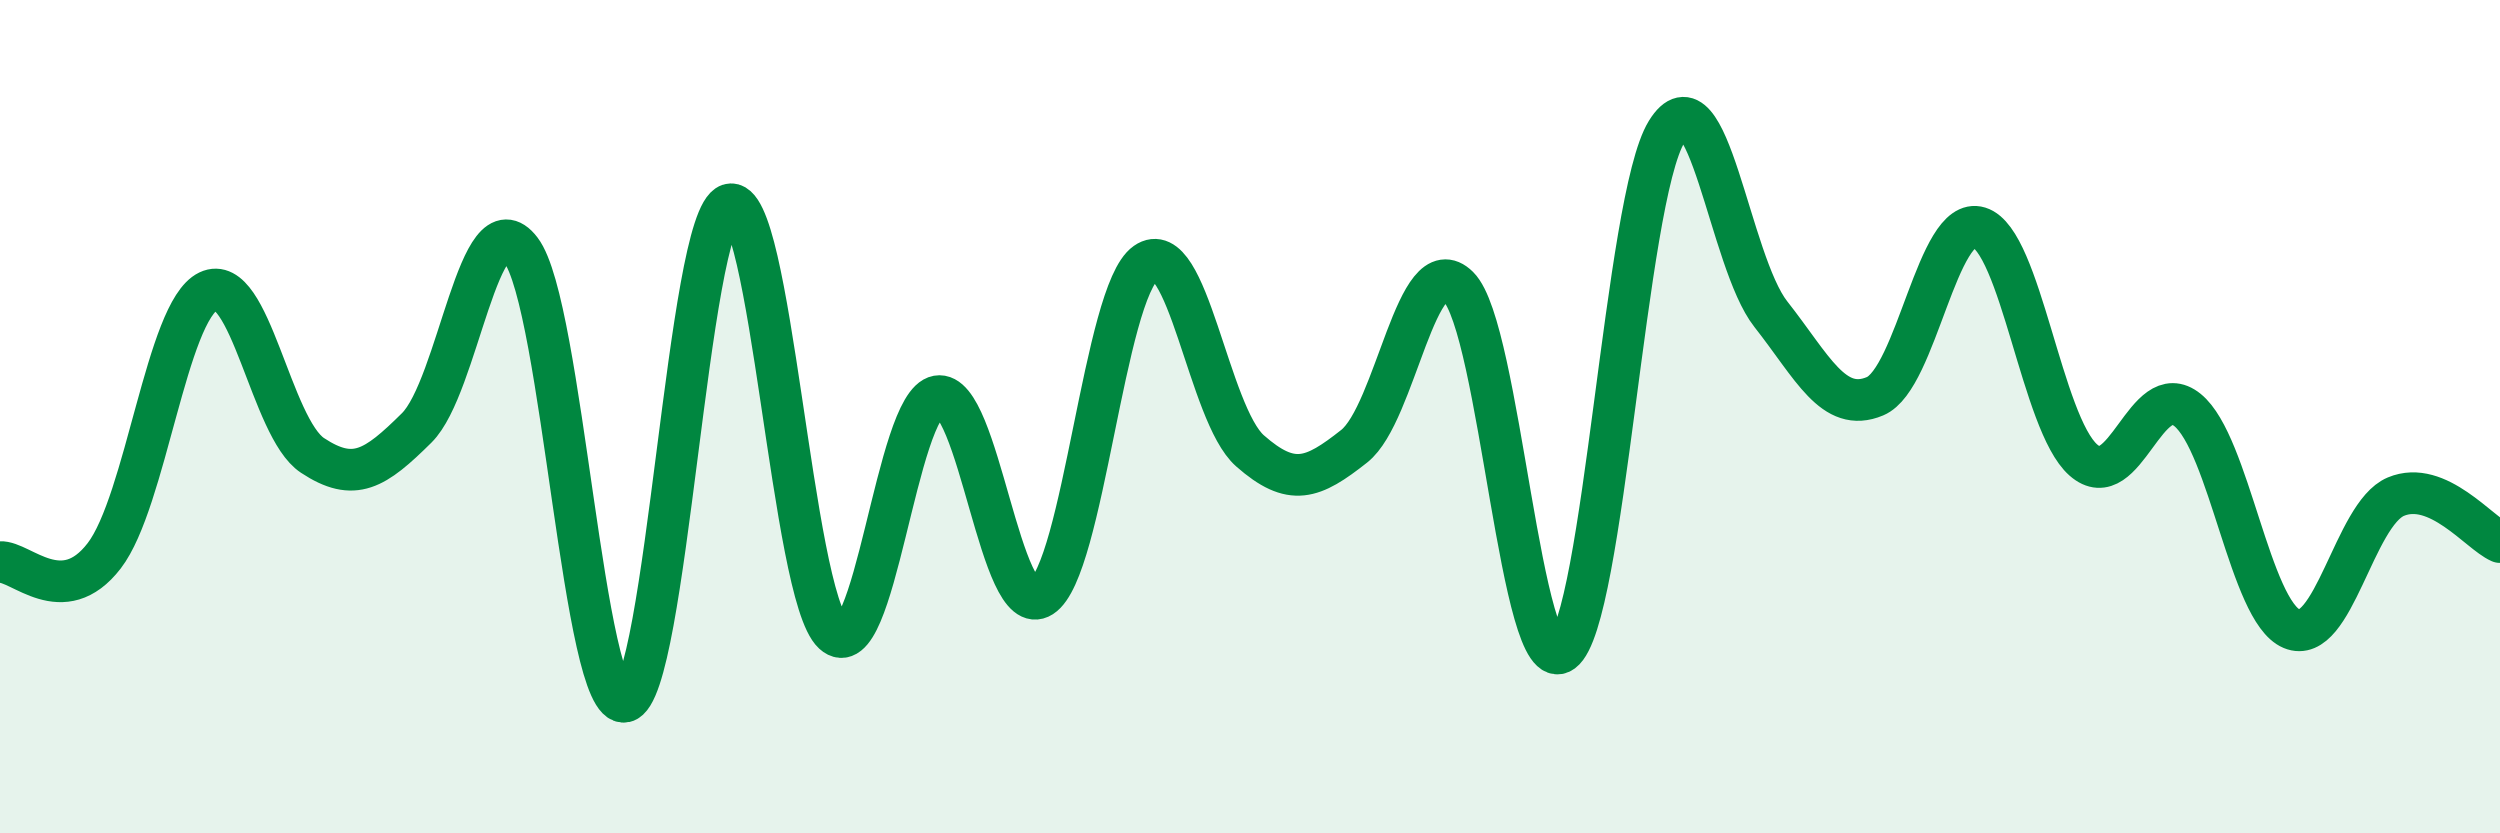
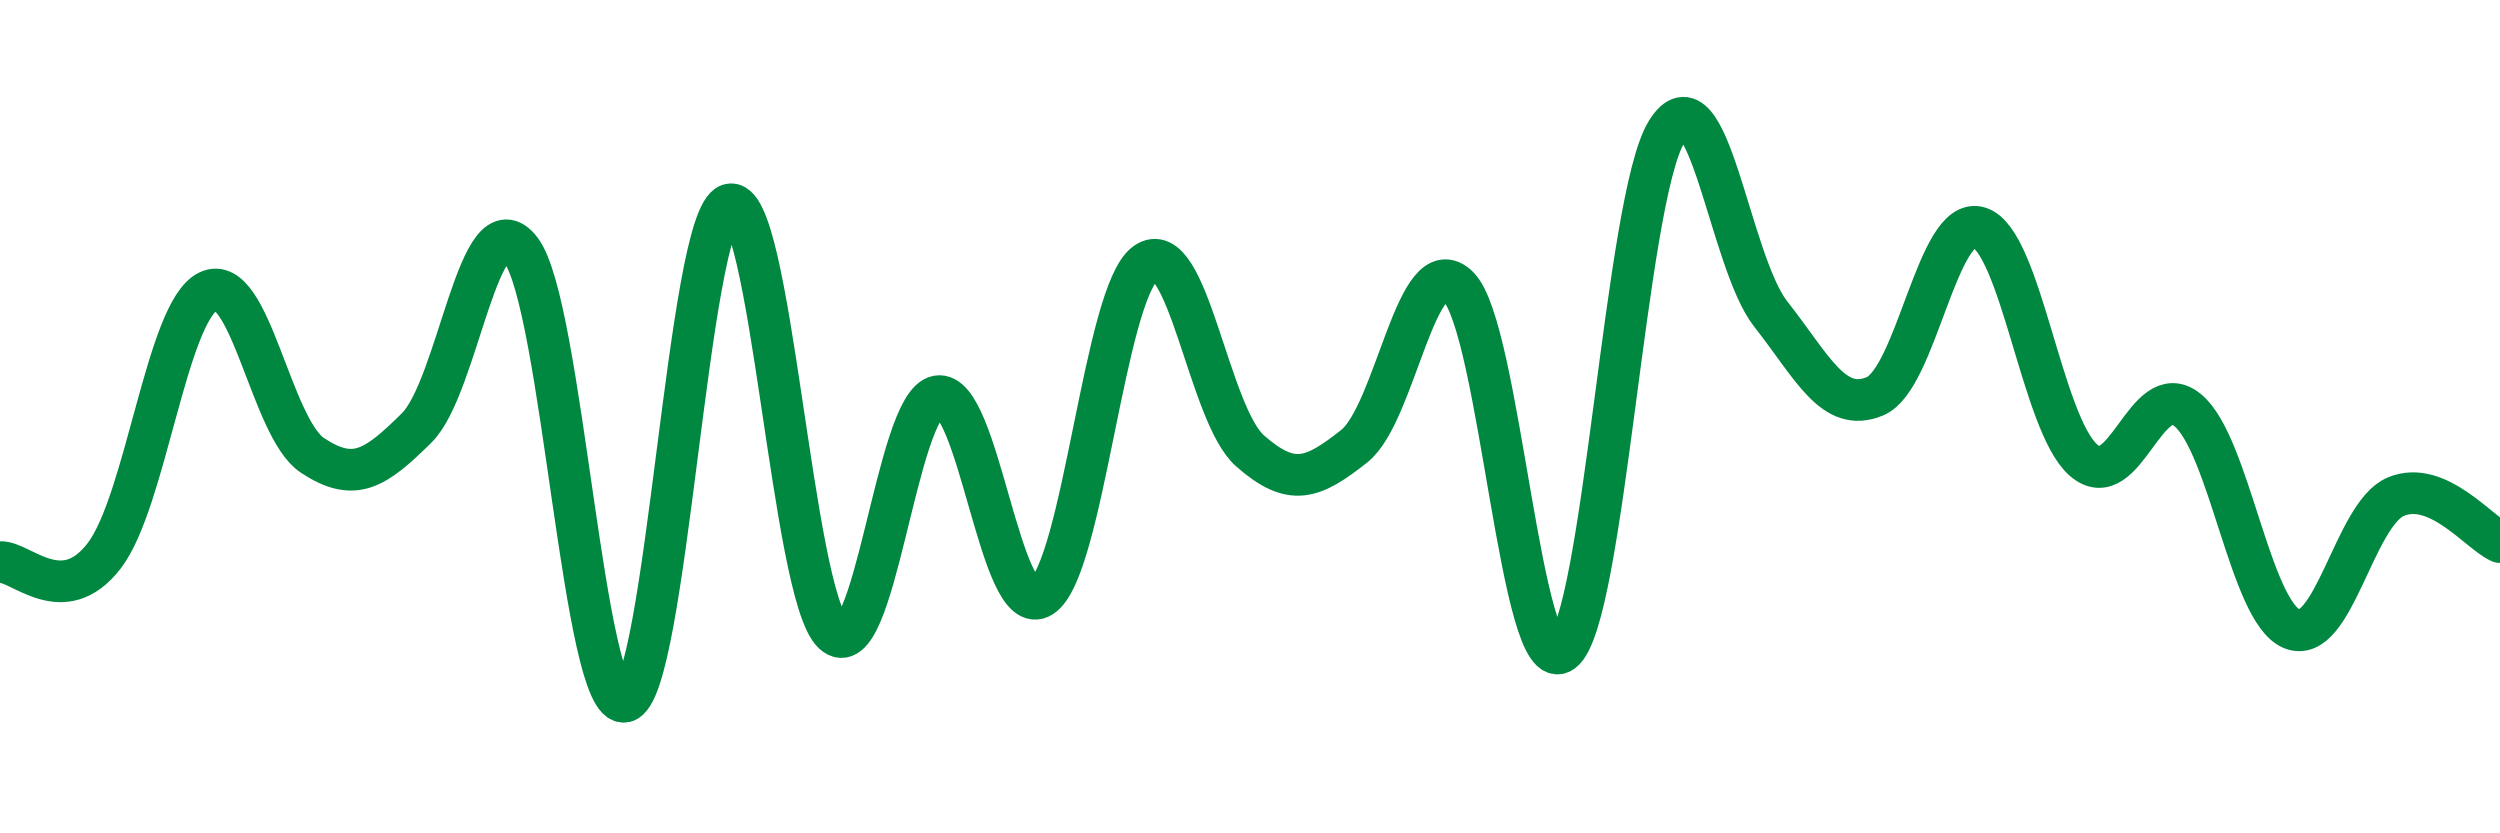
<svg xmlns="http://www.w3.org/2000/svg" width="60" height="20" viewBox="0 0 60 20">
-   <path d="M 0,13.49 C 0.5,13.46 1.5,14.64 2.5,13.34 C 3.5,12.04 4,7.47 5,6.99 C 6,6.51 6.5,10.27 7.5,10.93 C 8.5,11.59 9,11.26 10,10.27 C 11,9.28 11.5,4.69 12.5,6 C 13.5,7.31 14,17.06 15,16.84 C 16,16.62 16.5,5.24 17.5,4.91 C 18.5,4.58 19,14.28 20,15.2 C 21,16.12 21.5,9.69 22.5,9.51 C 23.5,9.33 24,14.96 25,14.32 C 26,13.68 26.5,7.01 27.5,6.31 C 28.5,5.61 29,9.94 30,10.82 C 31,11.7 31.5,11.5 32.5,10.71 C 33.5,9.92 34,5.89 35,6.88 C 36,7.87 36.5,16.38 37.5,15.64 C 38.5,14.9 39,4.78 40,3.16 C 41,1.54 41.5,6.27 42.5,7.54 C 43.5,8.81 44,9.93 45,9.51 C 46,9.09 46.5,5.15 47.5,5.46 C 48.5,5.77 49,10.16 50,11.04 C 51,11.92 51.5,9.03 52.5,9.84 C 53.5,10.65 54,14.67 55,15.09 C 56,15.51 56.5,12.34 57.5,11.92 C 58.5,11.5 59.5,12.79 60,13.01L60 20L0 20Z" fill="#008740" opacity="0.1" stroke-linecap="round" stroke-linejoin="round" />
  <path d="M 0,13.49 C 0.5,13.46 1.5,14.64 2.5,13.34 C 3.5,12.04 4,7.47 5,6.99 C 6,6.51 6.5,10.27 7.5,10.93 C 8.5,11.59 9,11.26 10,10.27 C 11,9.28 11.5,4.69 12.5,6 C 13.5,7.31 14,17.06 15,16.84 C 16,16.62 16.5,5.24 17.5,4.91 C 18.5,4.58 19,14.28 20,15.2 C 21,16.12 21.5,9.69 22.5,9.51 C 23.5,9.33 24,14.96 25,14.32 C 26,13.68 26.5,7.01 27.5,6.31 C 28.5,5.61 29,9.94 30,10.82 C 31,11.7 31.5,11.5 32.5,10.71 C 33.5,9.92 34,5.89 35,6.88 C 36,7.87 36.5,16.38 37.5,15.64 C 38.5,14.9 39,4.78 40,3.16 C 41,1.54 41.5,6.27 42.5,7.54 C 43.5,8.81 44,9.93 45,9.51 C 46,9.09 46.5,5.15 47.5,5.46 C 48.5,5.77 49,10.16 50,11.04 C 51,11.92 51.5,9.03 52.5,9.84 C 53.5,10.65 54,14.67 55,15.09 C 56,15.51 56.5,12.34 57.5,11.92 C 58.5,11.5 59.5,12.79 60,13.01" stroke="#008740" stroke-width="1" fill="none" stroke-linecap="round" stroke-linejoin="round" />
</svg>